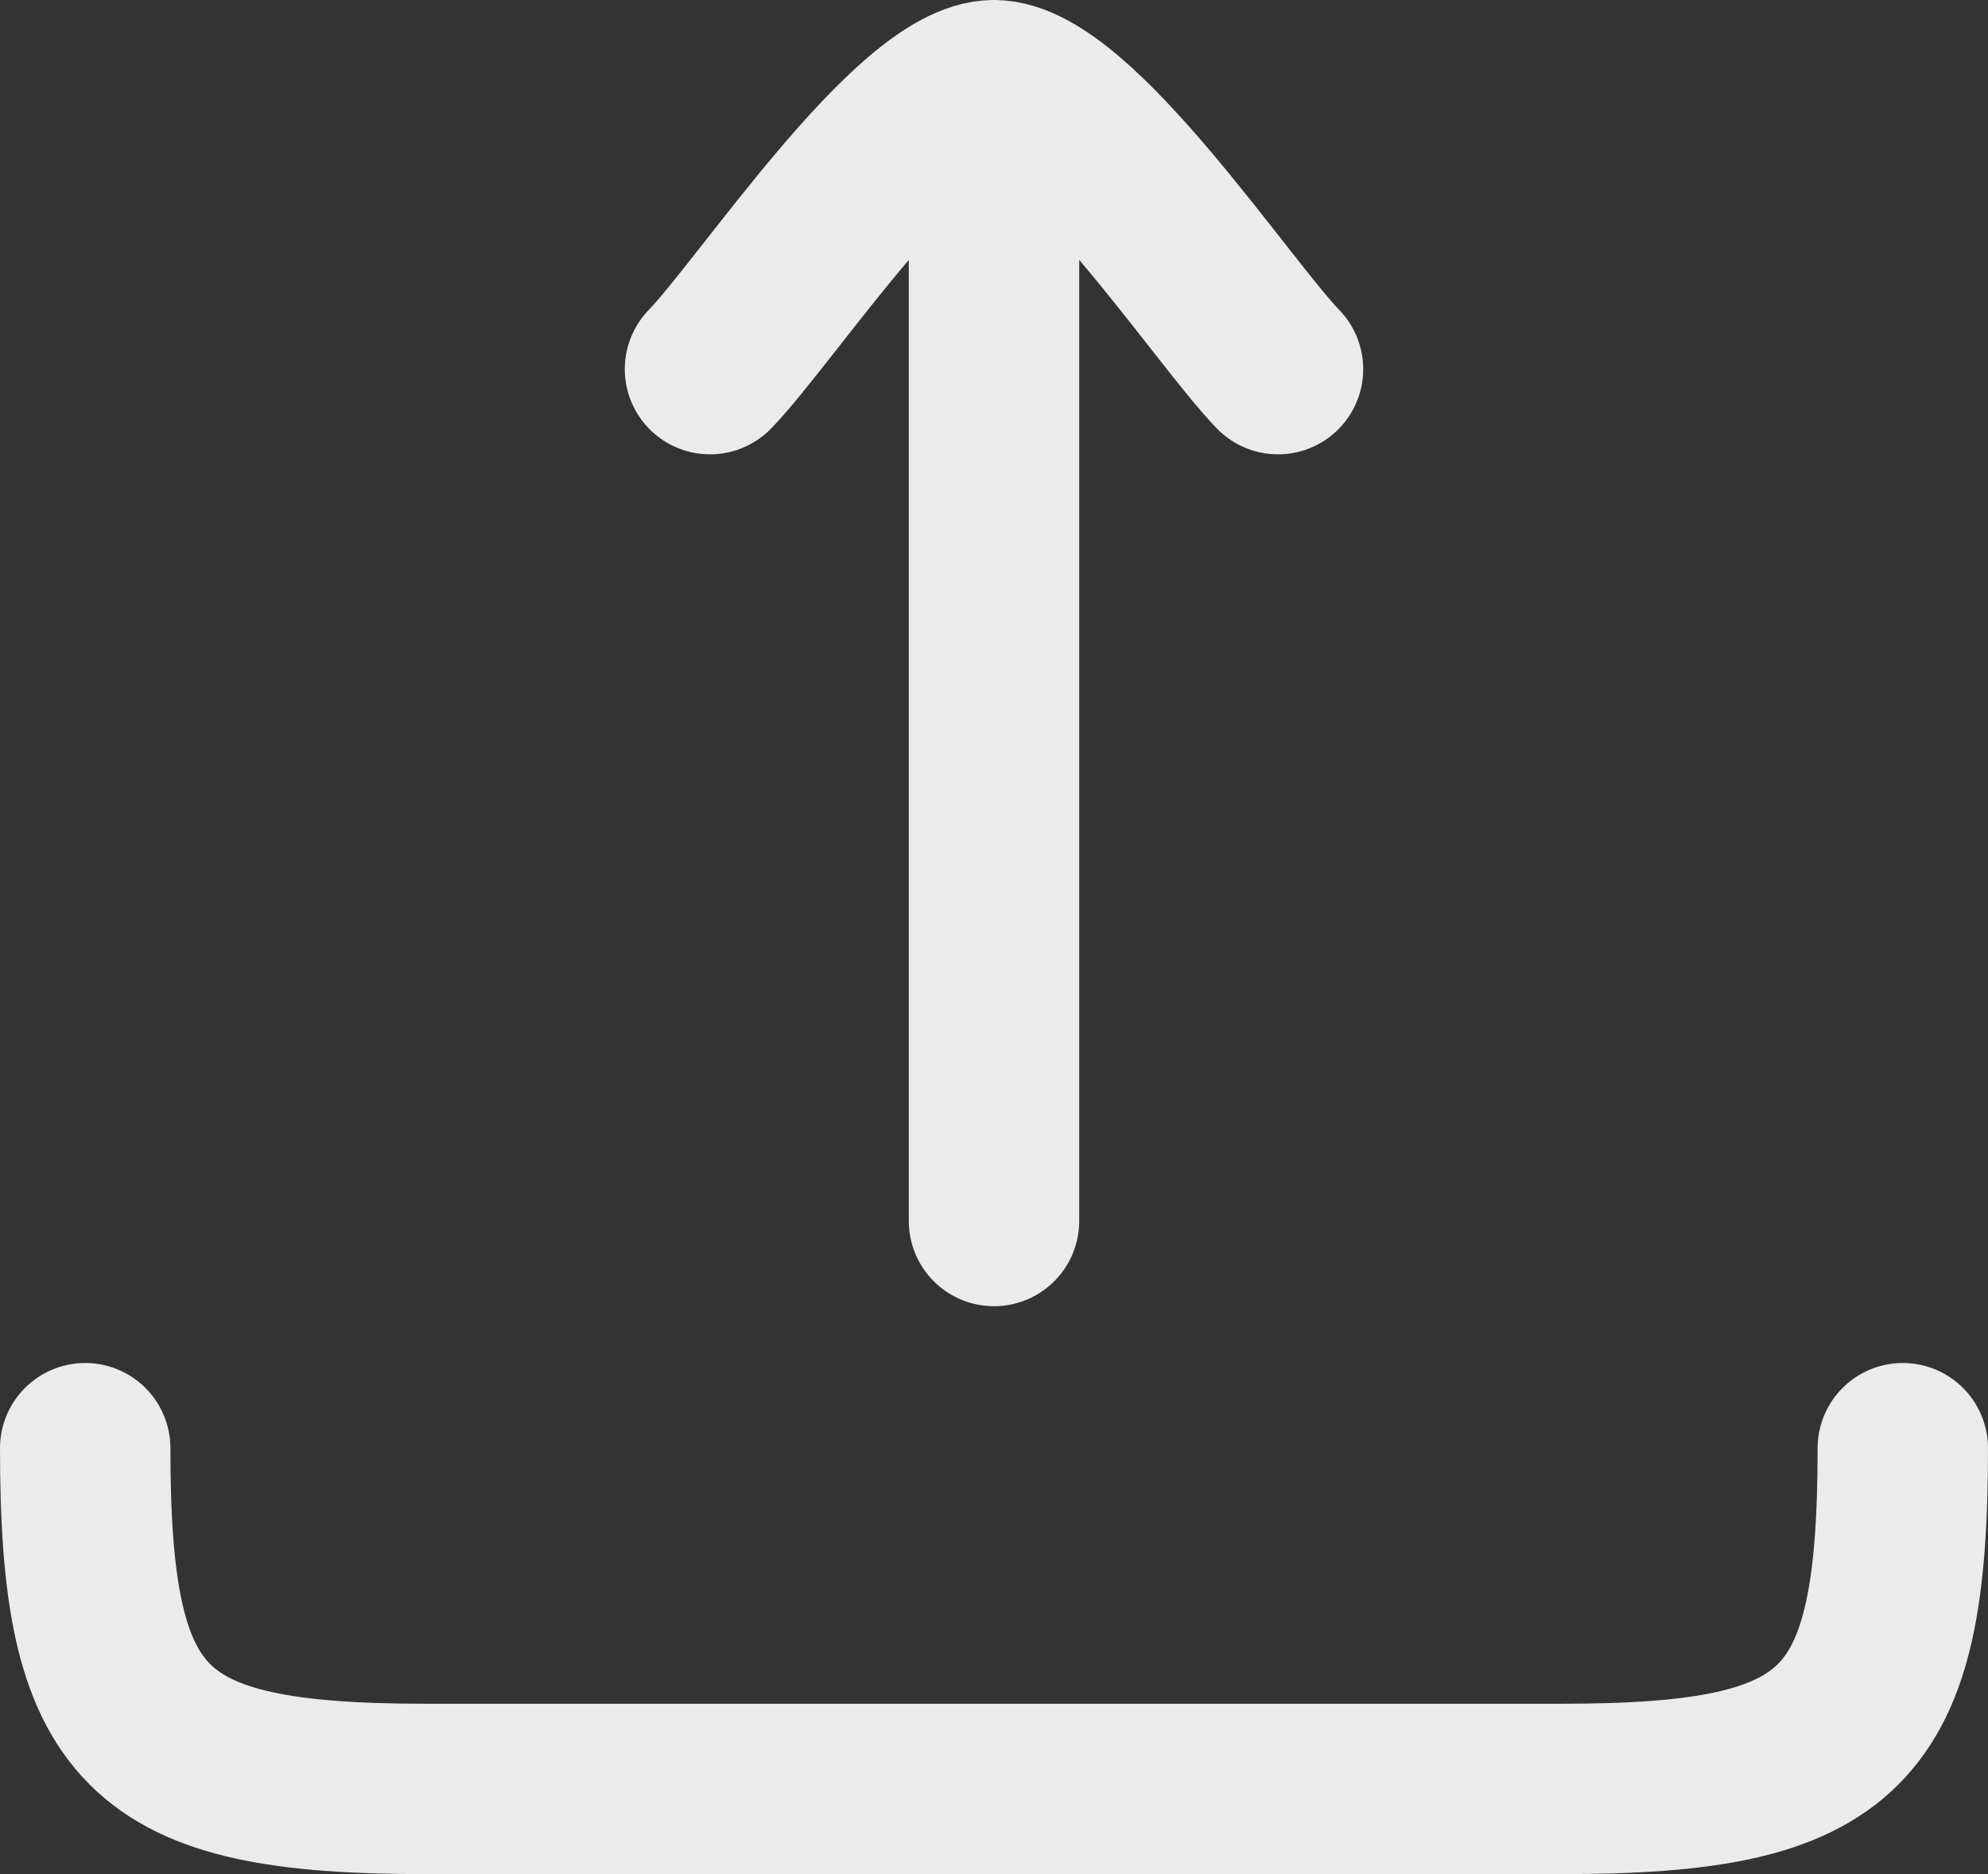
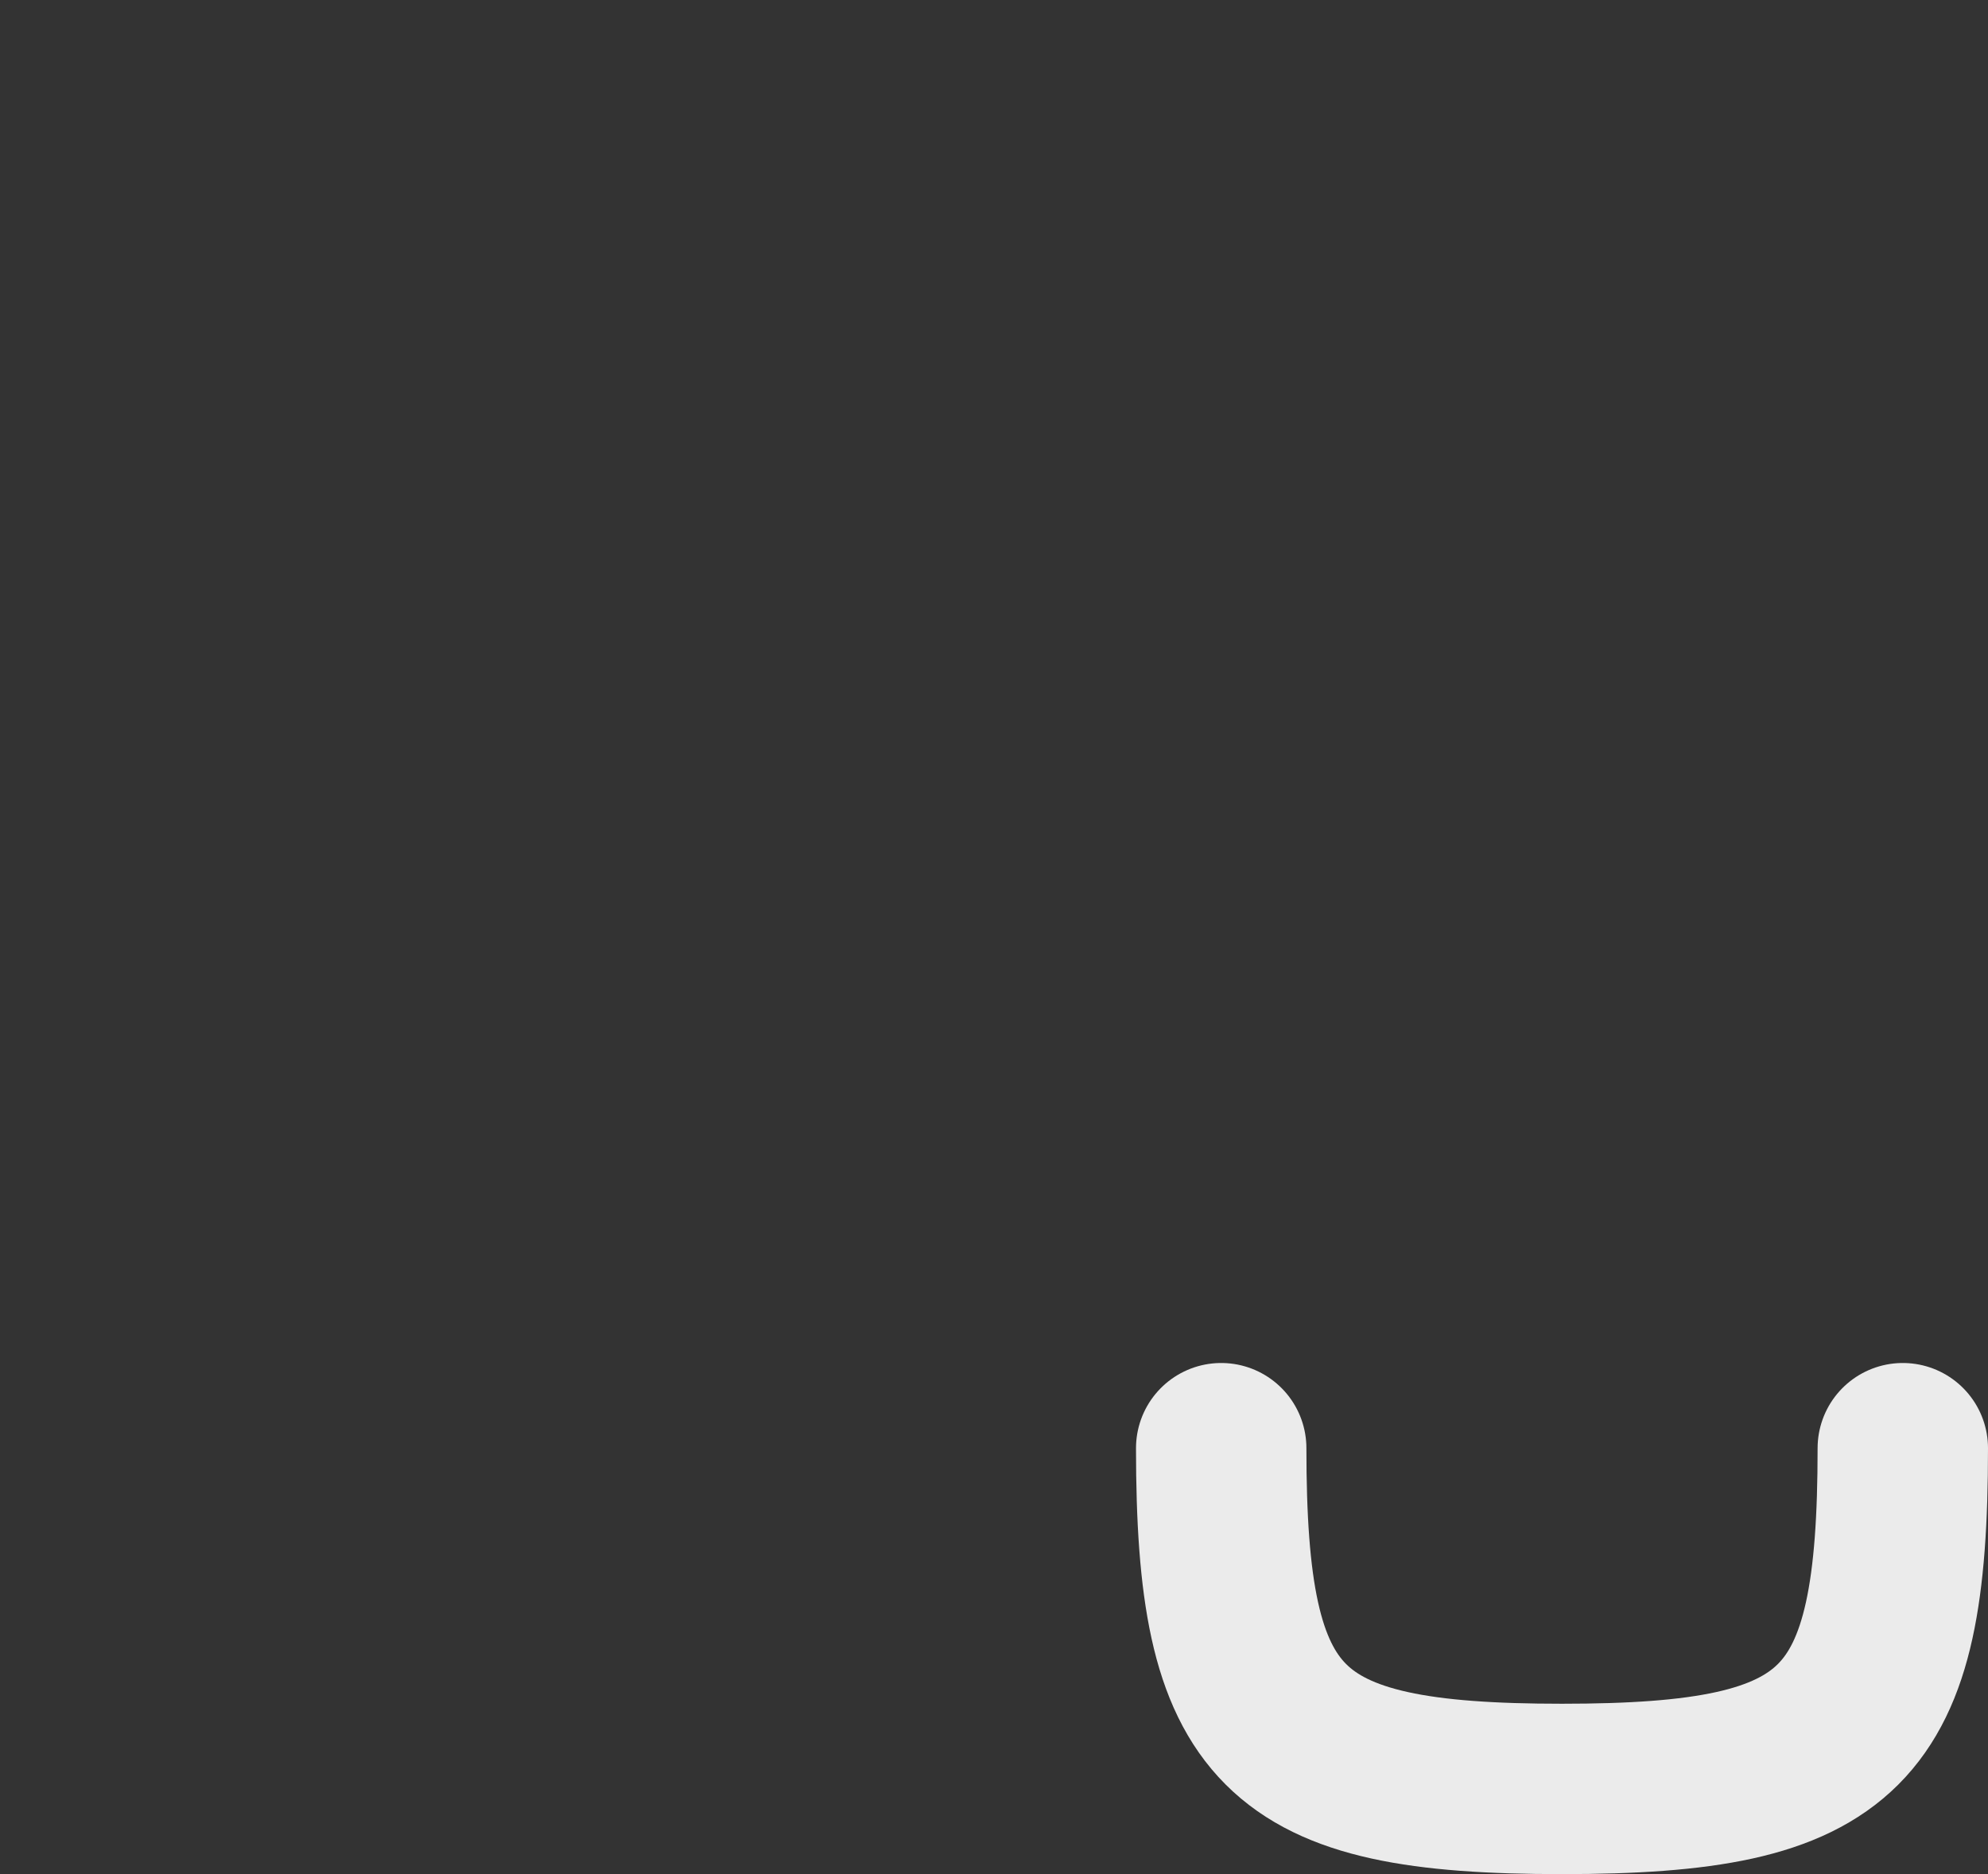
<svg xmlns="http://www.w3.org/2000/svg" width="17.5" height="16.5" viewBox="0 0 17.5 16.5">
  <rect x="0" y="0" width="17.5" height="16.5" fill="#333333" stroke="none" />
  <g id="upload-04-stroke-rounded" transform="translate(-3.25 -3.75)">
-     <path id="Caminho_26279" data-name="Caminho 26279" d="M12,4.5v10m0-10c-.7,0-2.008,1.994-2.5,2.5M12,4.5c.7,0,2.009,1.994,2.5,2.5" fill="none" stroke="#ebebeb" stroke-linecap="round" stroke-linejoin="round" stroke-width="1.5" />
-     <path id="Caminho_26280" data-name="Caminho 26280" d="M20,16.5c0,2.482-.518,3-3,3H7c-2.482,0-3-.518-3-3" fill="none" stroke="#ebebeb" stroke-linecap="round" stroke-linejoin="round" stroke-width="1.5" />
+     <path id="Caminho_26280" data-name="Caminho 26280" d="M20,16.5c0,2.482-.518,3-3,3c-2.482,0-3-.518-3-3" fill="none" stroke="#ebebeb" stroke-linecap="round" stroke-linejoin="round" stroke-width="1.5" />
  </g>
</svg>